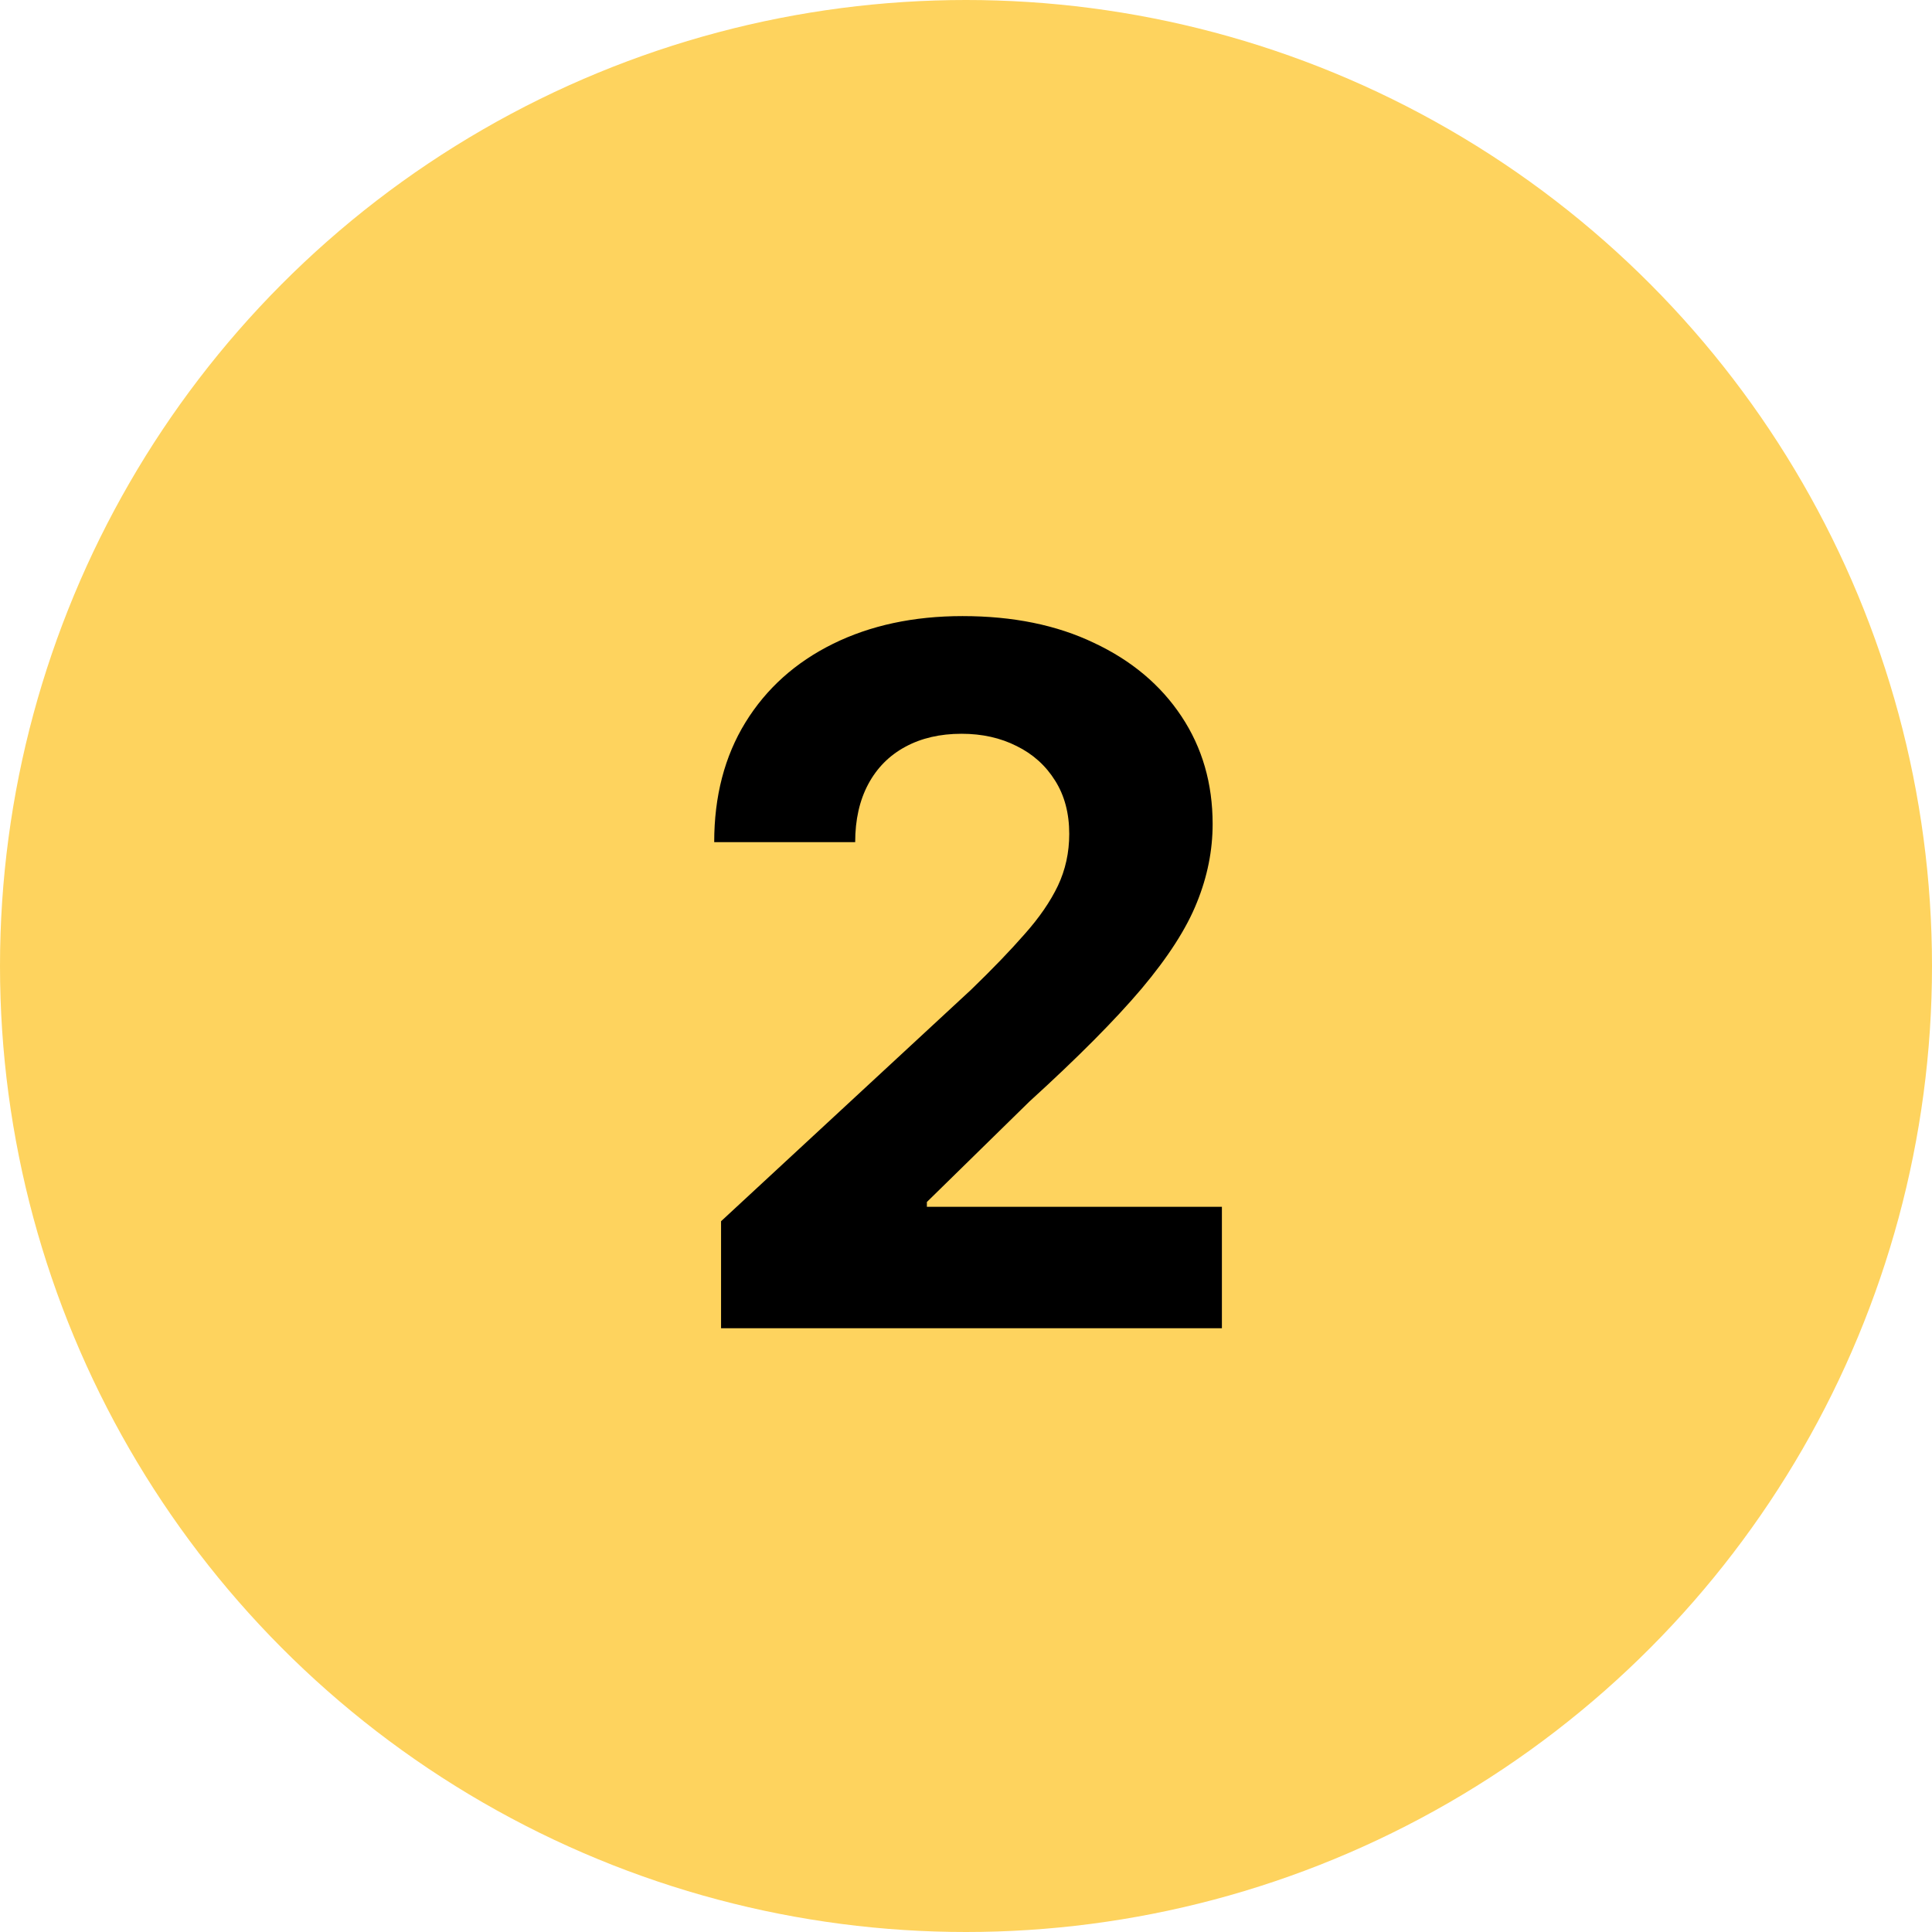
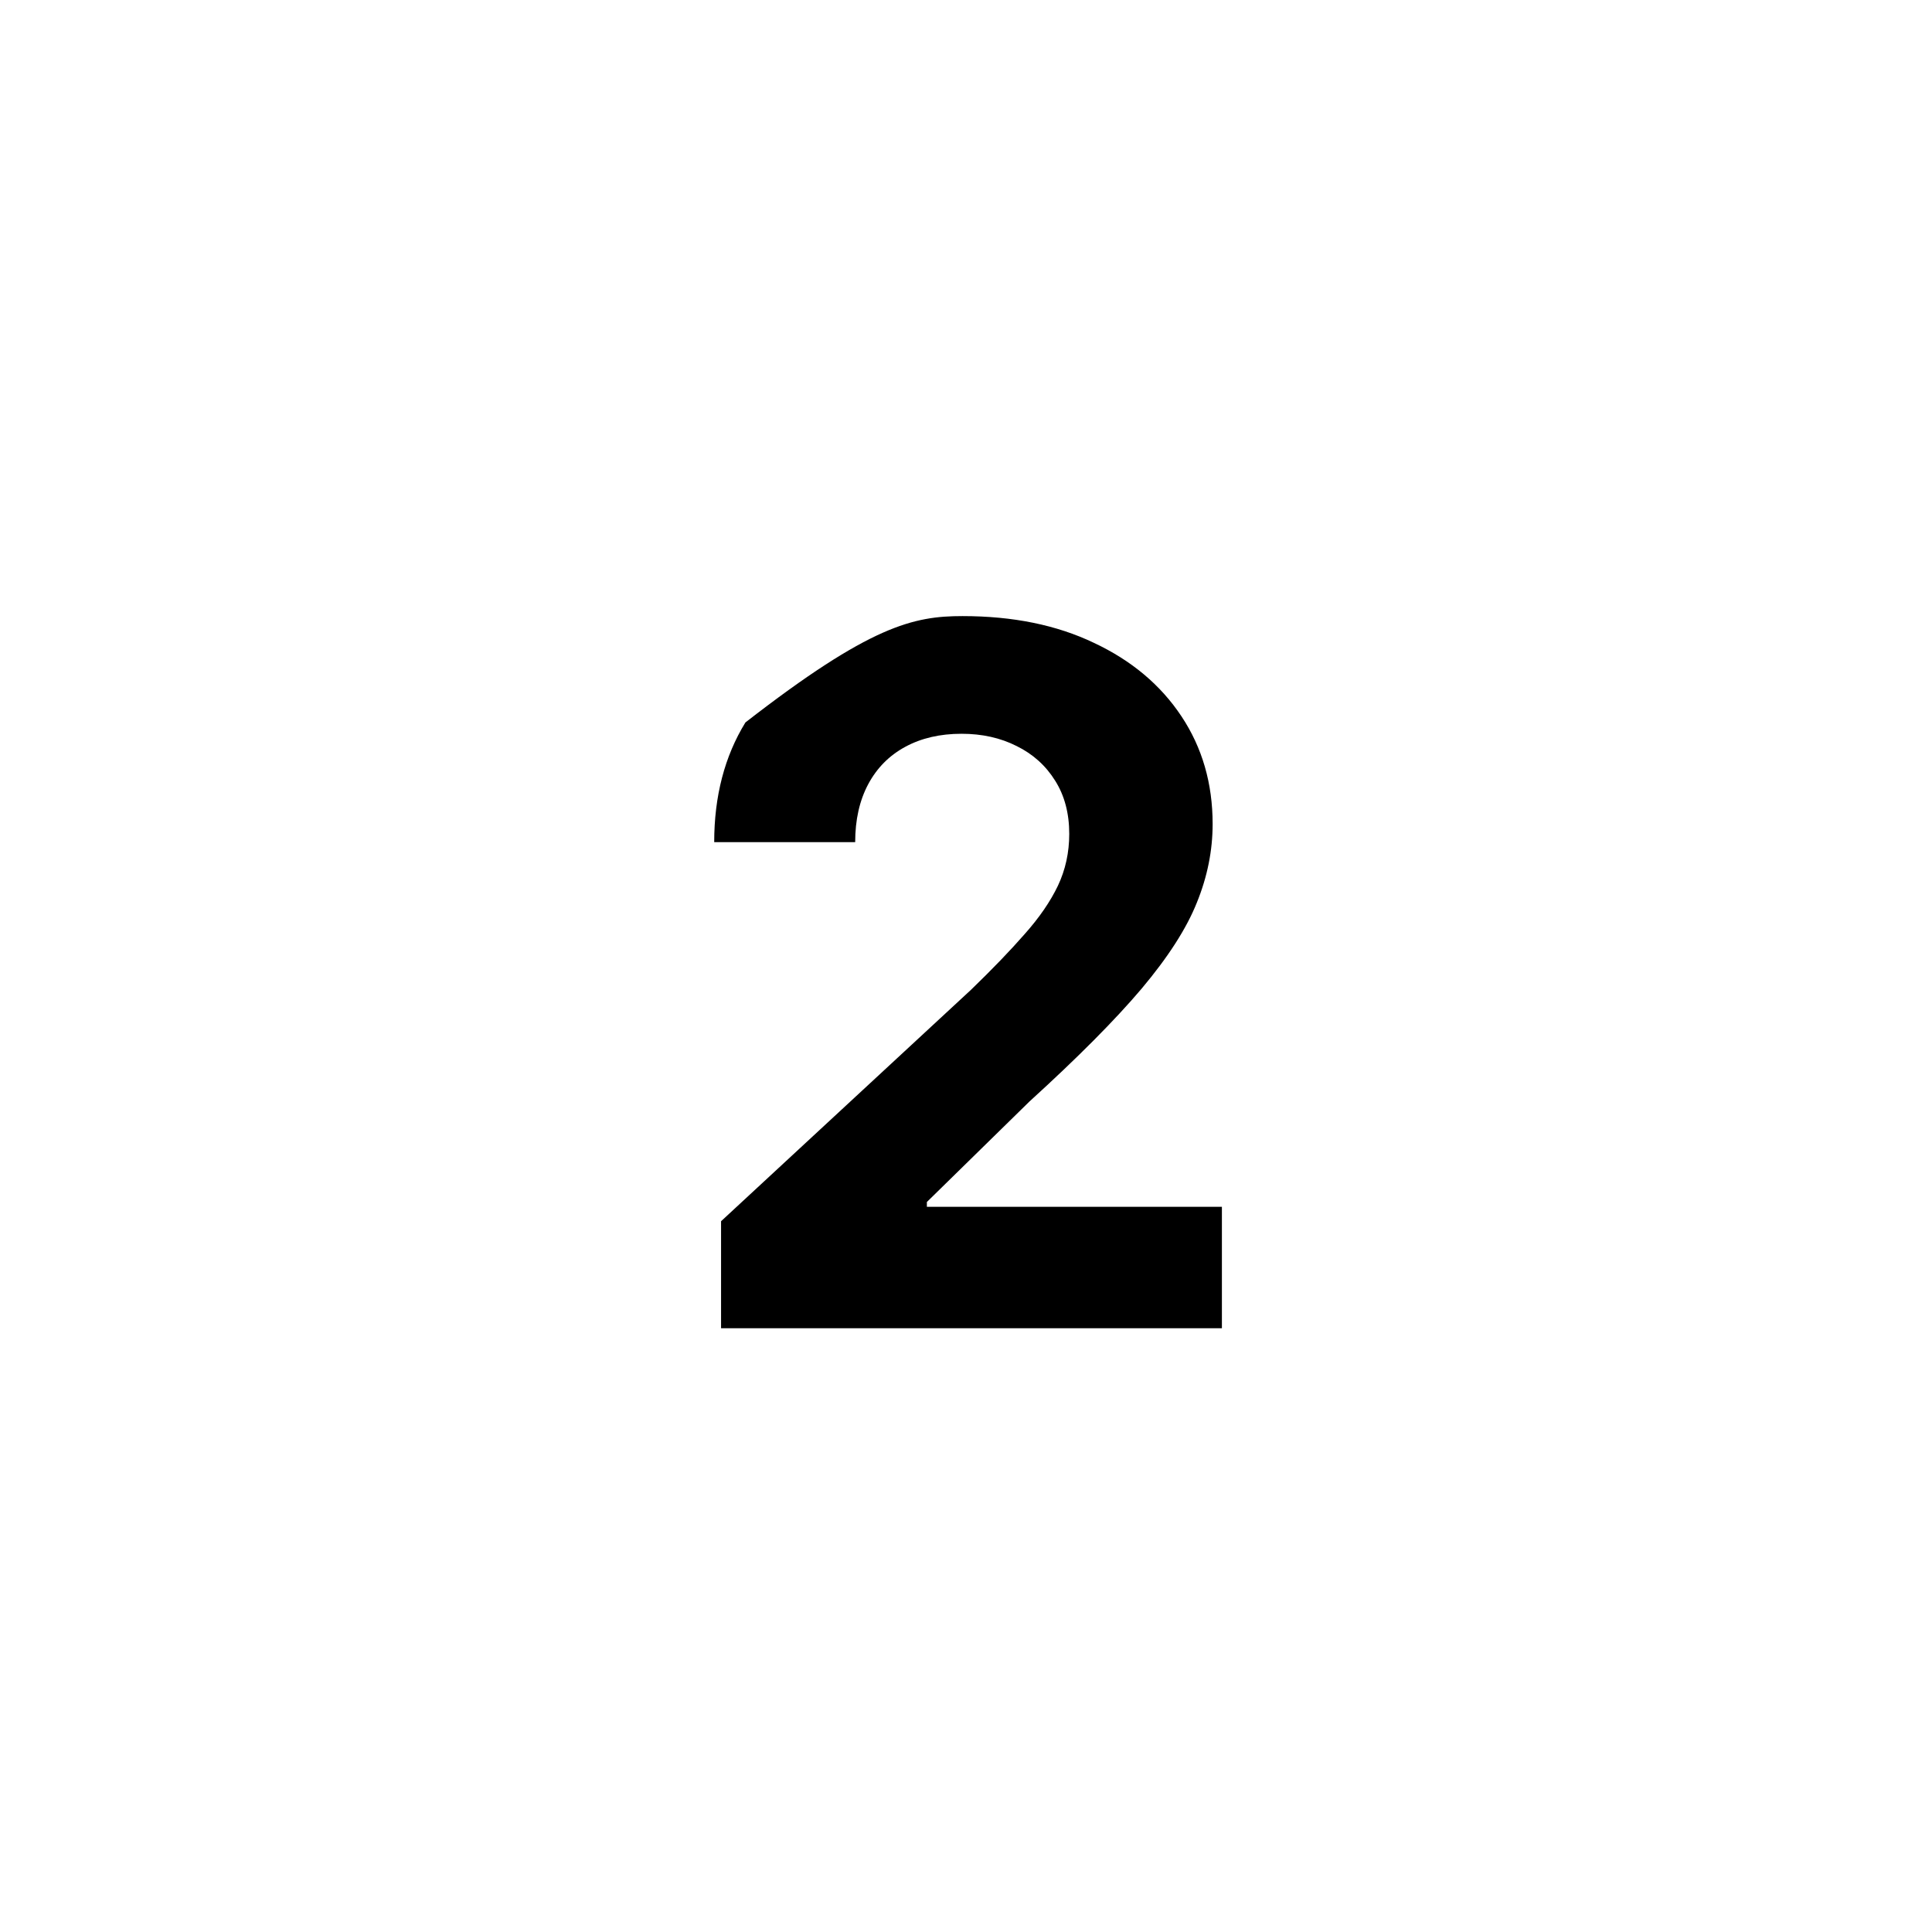
<svg xmlns="http://www.w3.org/2000/svg" width="64" height="64" viewBox="0 0 64 64" fill="none">
-   <circle cx="32" cy="32" r="32" fill="#FED35E" />
-   <path d="M23.886 44V40.455L32.17 32.784C32.875 32.102 33.466 31.489 33.943 30.943C34.428 30.398 34.795 29.864 35.045 29.341C35.295 28.811 35.42 28.239 35.42 27.625C35.42 26.943 35.265 26.356 34.955 25.864C34.644 25.364 34.22 24.981 33.682 24.716C33.144 24.443 32.534 24.307 31.852 24.307C31.14 24.307 30.519 24.451 29.989 24.739C29.458 25.026 29.049 25.439 28.761 25.977C28.474 26.515 28.329 27.155 28.329 27.898H23.659C23.659 26.375 24.004 25.053 24.693 23.932C25.383 22.811 26.349 21.943 27.591 21.329C28.833 20.716 30.265 20.409 31.886 20.409C33.553 20.409 35.004 20.704 36.239 21.296C37.481 21.879 38.447 22.689 39.136 23.727C39.826 24.765 40.17 25.954 40.17 27.296C40.17 28.174 39.996 29.042 39.648 29.898C39.307 30.754 38.697 31.704 37.818 32.75C36.939 33.788 35.701 35.034 34.102 36.489L30.704 39.818V39.977H40.477V44H23.886Z" fill="black" />
+   <path d="M23.886 44V40.455L32.17 32.784C32.875 32.102 33.466 31.489 33.943 30.943C34.428 30.398 34.795 29.864 35.045 29.341C35.295 28.811 35.42 28.239 35.42 27.625C35.42 26.943 35.265 26.356 34.955 25.864C34.644 25.364 34.22 24.981 33.682 24.716C33.144 24.443 32.534 24.307 31.852 24.307C31.14 24.307 30.519 24.451 29.989 24.739C29.458 25.026 29.049 25.439 28.761 25.977C28.474 26.515 28.329 27.155 28.329 27.898H23.659C23.659 26.375 24.004 25.053 24.693 23.932C28.833 20.716 30.265 20.409 31.886 20.409C33.553 20.409 35.004 20.704 36.239 21.296C37.481 21.879 38.447 22.689 39.136 23.727C39.826 24.765 40.17 25.954 40.17 27.296C40.17 28.174 39.996 29.042 39.648 29.898C39.307 30.754 38.697 31.704 37.818 32.75C36.939 33.788 35.701 35.034 34.102 36.489L30.704 39.818V39.977H40.477V44H23.886Z" fill="black" />
</svg>